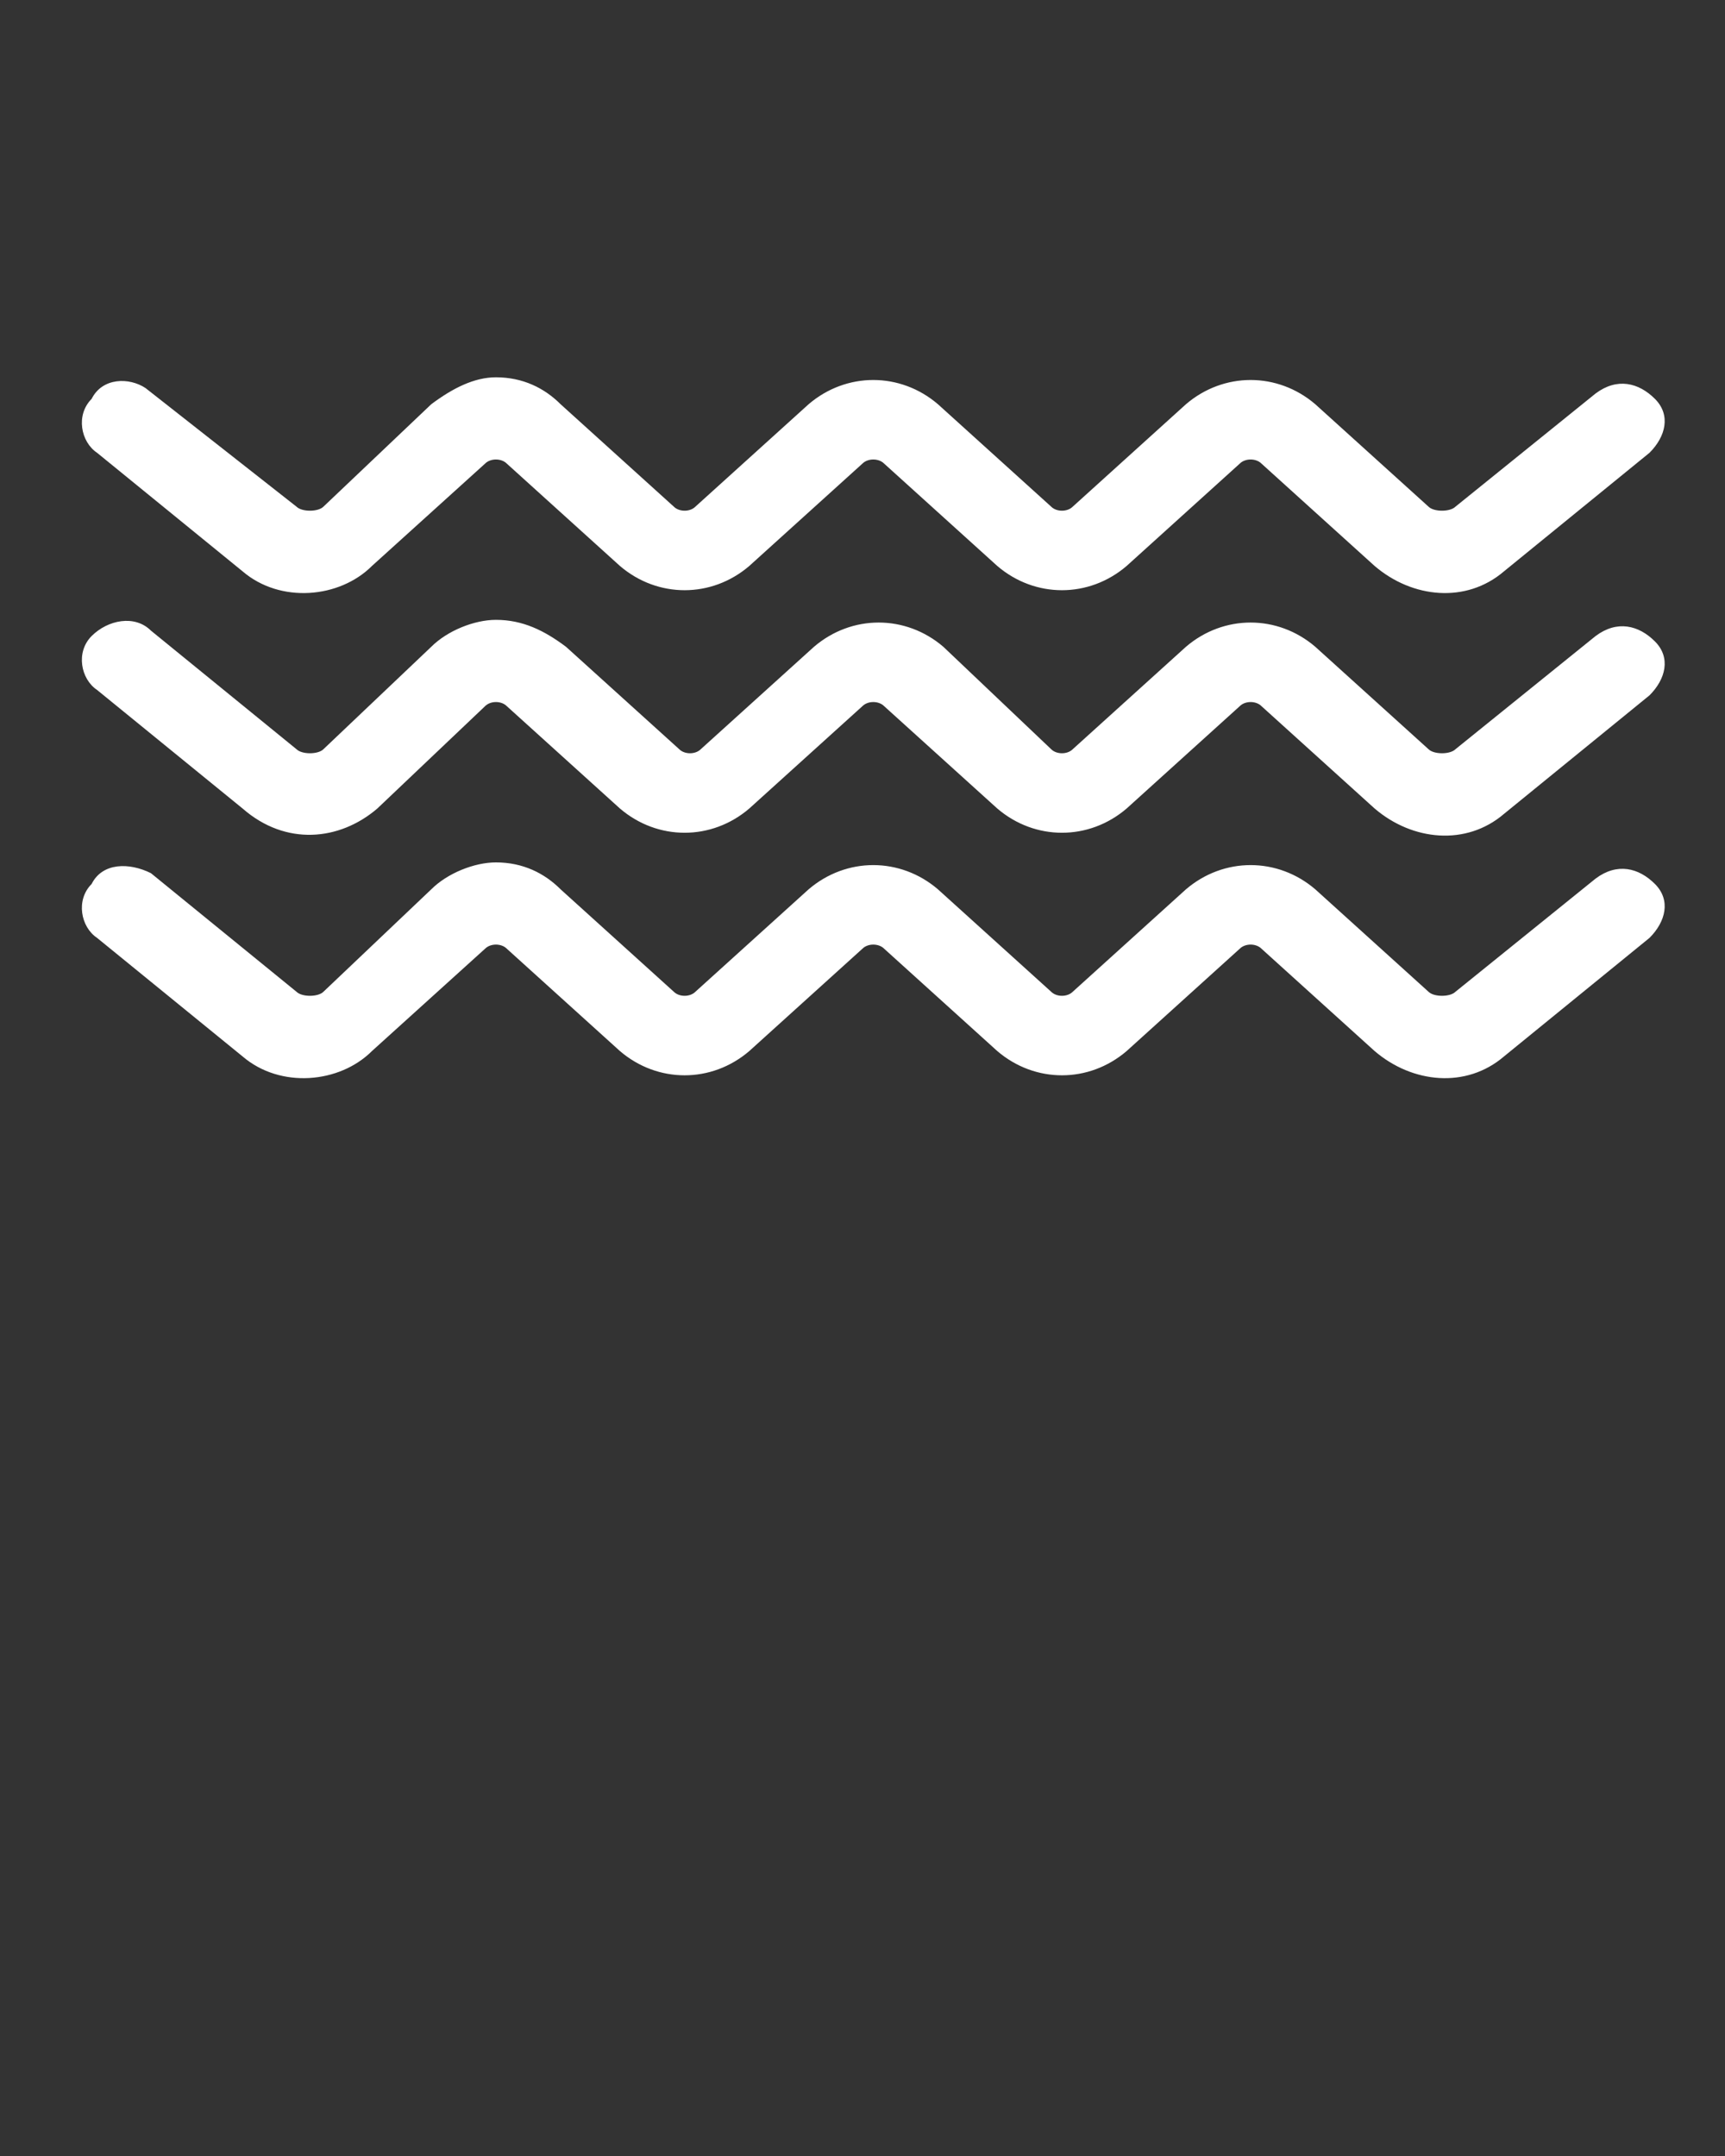
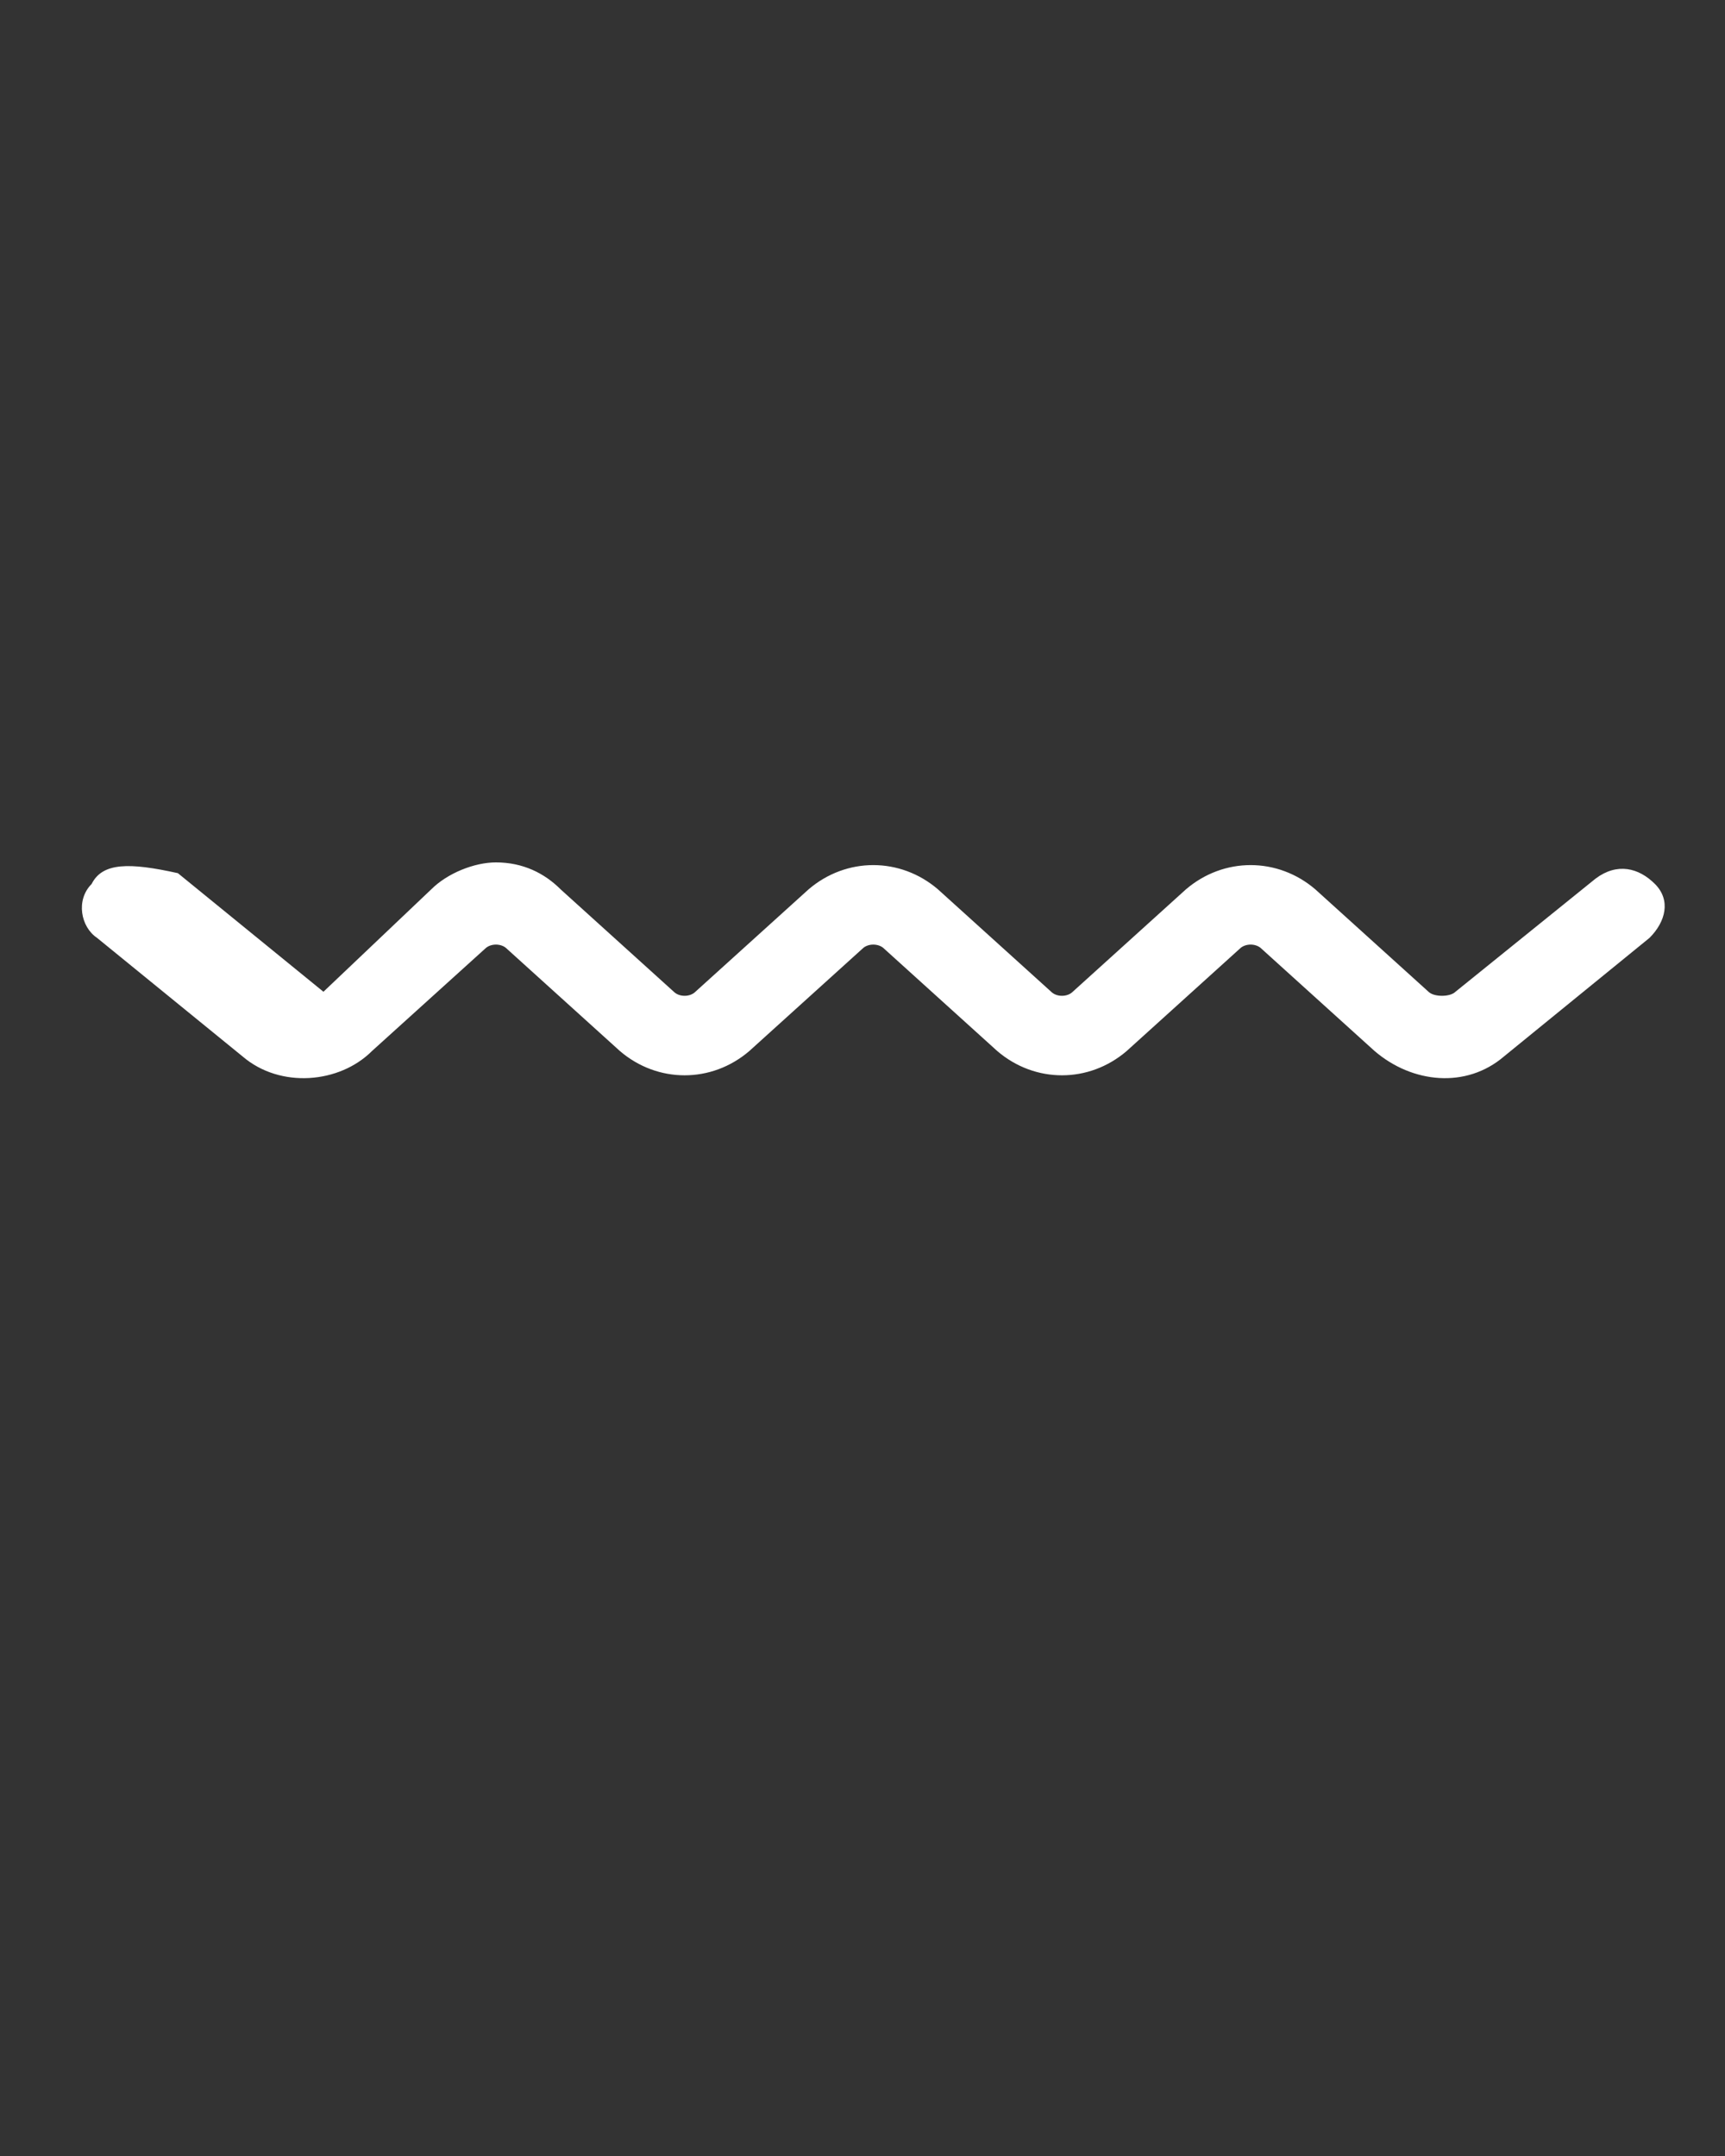
<svg xmlns="http://www.w3.org/2000/svg" version="1.1" id="Layer_1" x="0px" y="0px" viewBox="0 0 32 40" style="enable-background:new 0 0 32 40;" xml:space="preserve">
  <rect x="0" y="0" width="32" height="40" fill="#333333" stroke="none" />
  <style type="text/css">

	.st0{fill:#FFFFFF;}

</style>
-   <path class="st0" d="M9.2,7C8.8,7,8.4,7.2,8,7.5L6,9.4c-0.1,0.1-0.4,0.1-0.5,0L2.7,7.2C2.4,7,1.9,7,1.7,7.4c-0.3,0.3-0.2,0.8,0.1,1   l2.7,2.2c0.7,0.6,1.8,0.5,2.4-0.1L9,8.6c0.1-0.1,0.3-0.1,0.4,0l2.1,1.9c0.7,0.6,1.7,0.6,2.4,0L16,8.6c0.1-0.1,0.3-0.1,0.4,0l2.1,1.9   c0.7,0.6,1.7,0.6,2.4,0L23,8.6c0.1-0.1,0.3-0.1,0.4,0l2.1,1.9c0.7,0.6,1.7,0.7,2.4,0.1l2.7-2.2c0.3-0.3,0.4-0.7,0.1-1   c-0.3-0.3-0.7-0.4-1.1-0.1c0,0,0,0,0,0L27,9.4c-0.1,0.1-0.4,0.1-0.5,0l-2.1-1.9c-0.7-0.6-1.7-0.6-2.4,0l-2.1,1.9   c-0.1,0.1-0.3,0.1-0.4,0l-2.1-1.9c-0.7-0.6-1.7-0.6-2.4,0l-2.1,1.9c-0.1,0.1-0.3,0.1-0.4,0l-2.1-1.9C10.1,7.2,9.7,7,9.2,7L9.2,7z" />
-   <path class="st0" d="M9.2,11.5c-0.4,0-0.9,0.2-1.2,0.5L6,13.9c-0.1,0.1-0.4,0.1-0.5,0l-2.7-2.2c-0.3-0.3-0.8-0.2-1.1,0.1   c-0.3,0.3-0.2,0.8,0.1,1l2.7,2.2C5.3,15.7,6.3,15.6,7,15L9,13.1c0.1-0.1,0.3-0.1,0.4,0l2.1,1.9c0.7,0.6,1.7,0.6,2.4,0l2.1-1.9   c0.1-0.1,0.3-0.1,0.4,0l2.1,1.9c0.7,0.6,1.7,0.6,2.4,0l2.1-1.9c0.1-0.1,0.3-0.1,0.4,0l2.1,1.9c0.7,0.6,1.7,0.7,2.4,0.1l2.7-2.2   c0.3-0.3,0.4-0.7,0.1-1s-0.7-0.4-1.1-0.1c0,0,0,0,0,0L27,13.9c-0.1,0.1-0.4,0.1-0.5,0L24.4,12c-0.7-0.6-1.7-0.6-2.4,0l-2.1,1.9   c-0.1,0.1-0.3,0.1-0.4,0L17.5,12c-0.7-0.6-1.7-0.6-2.4,0l-2.1,1.9c-0.1,0.1-0.3,0.1-0.4,0L10.5,12C10.1,11.7,9.7,11.5,9.2,11.5   L9.2,11.5z" />
-   <path class="st0" d="M9.2,16c-0.4,0-0.9,0.2-1.2,0.5L6,18.4c-0.1,0.1-0.4,0.1-0.5,0l-2.7-2.2C2.4,16,1.9,16,1.7,16.4   c-0.3,0.3-0.2,0.8,0.1,1l2.7,2.2c0.7,0.6,1.8,0.5,2.4-0.1L9,17.6c0.1-0.1,0.3-0.1,0.4,0l2.1,1.9c0.7,0.6,1.7,0.6,2.4,0l2.1-1.9   c0.1-0.1,0.3-0.1,0.4,0l2.1,1.9c0.7,0.6,1.7,0.6,2.4,0l2.1-1.9c0.1-0.1,0.3-0.1,0.4,0l2.1,1.9c0.7,0.6,1.7,0.7,2.4,0.1l2.7-2.2   c0.3-0.3,0.4-0.7,0.1-1c-0.3-0.3-0.7-0.4-1.1-0.1c0,0,0,0,0,0L27,18.4c-0.1,0.1-0.4,0.1-0.5,0l-2.1-1.9c-0.7-0.6-1.7-0.6-2.4,0   l-2.1,1.9c-0.1,0.1-0.3,0.1-0.4,0l-2.1-1.9c-0.7-0.6-1.7-0.6-2.4,0l-2.1,1.9c-0.1,0.1-0.3,0.1-0.4,0l-2.1-1.9   C10.1,16.2,9.7,16,9.2,16L9.2,16z" />
+   <path class="st0" d="M9.2,16c-0.4,0-0.9,0.2-1.2,0.5L6,18.4l-2.7-2.2C2.4,16,1.9,16,1.7,16.4   c-0.3,0.3-0.2,0.8,0.1,1l2.7,2.2c0.7,0.6,1.8,0.5,2.4-0.1L9,17.6c0.1-0.1,0.3-0.1,0.4,0l2.1,1.9c0.7,0.6,1.7,0.6,2.4,0l2.1-1.9   c0.1-0.1,0.3-0.1,0.4,0l2.1,1.9c0.7,0.6,1.7,0.6,2.4,0l2.1-1.9c0.1-0.1,0.3-0.1,0.4,0l2.1,1.9c0.7,0.6,1.7,0.7,2.4,0.1l2.7-2.2   c0.3-0.3,0.4-0.7,0.1-1c-0.3-0.3-0.7-0.4-1.1-0.1c0,0,0,0,0,0L27,18.4c-0.1,0.1-0.4,0.1-0.5,0l-2.1-1.9c-0.7-0.6-1.7-0.6-2.4,0   l-2.1,1.9c-0.1,0.1-0.3,0.1-0.4,0l-2.1-1.9c-0.7-0.6-1.7-0.6-2.4,0l-2.1,1.9c-0.1,0.1-0.3,0.1-0.4,0l-2.1-1.9   C10.1,16.2,9.7,16,9.2,16L9.2,16z" />
</svg>